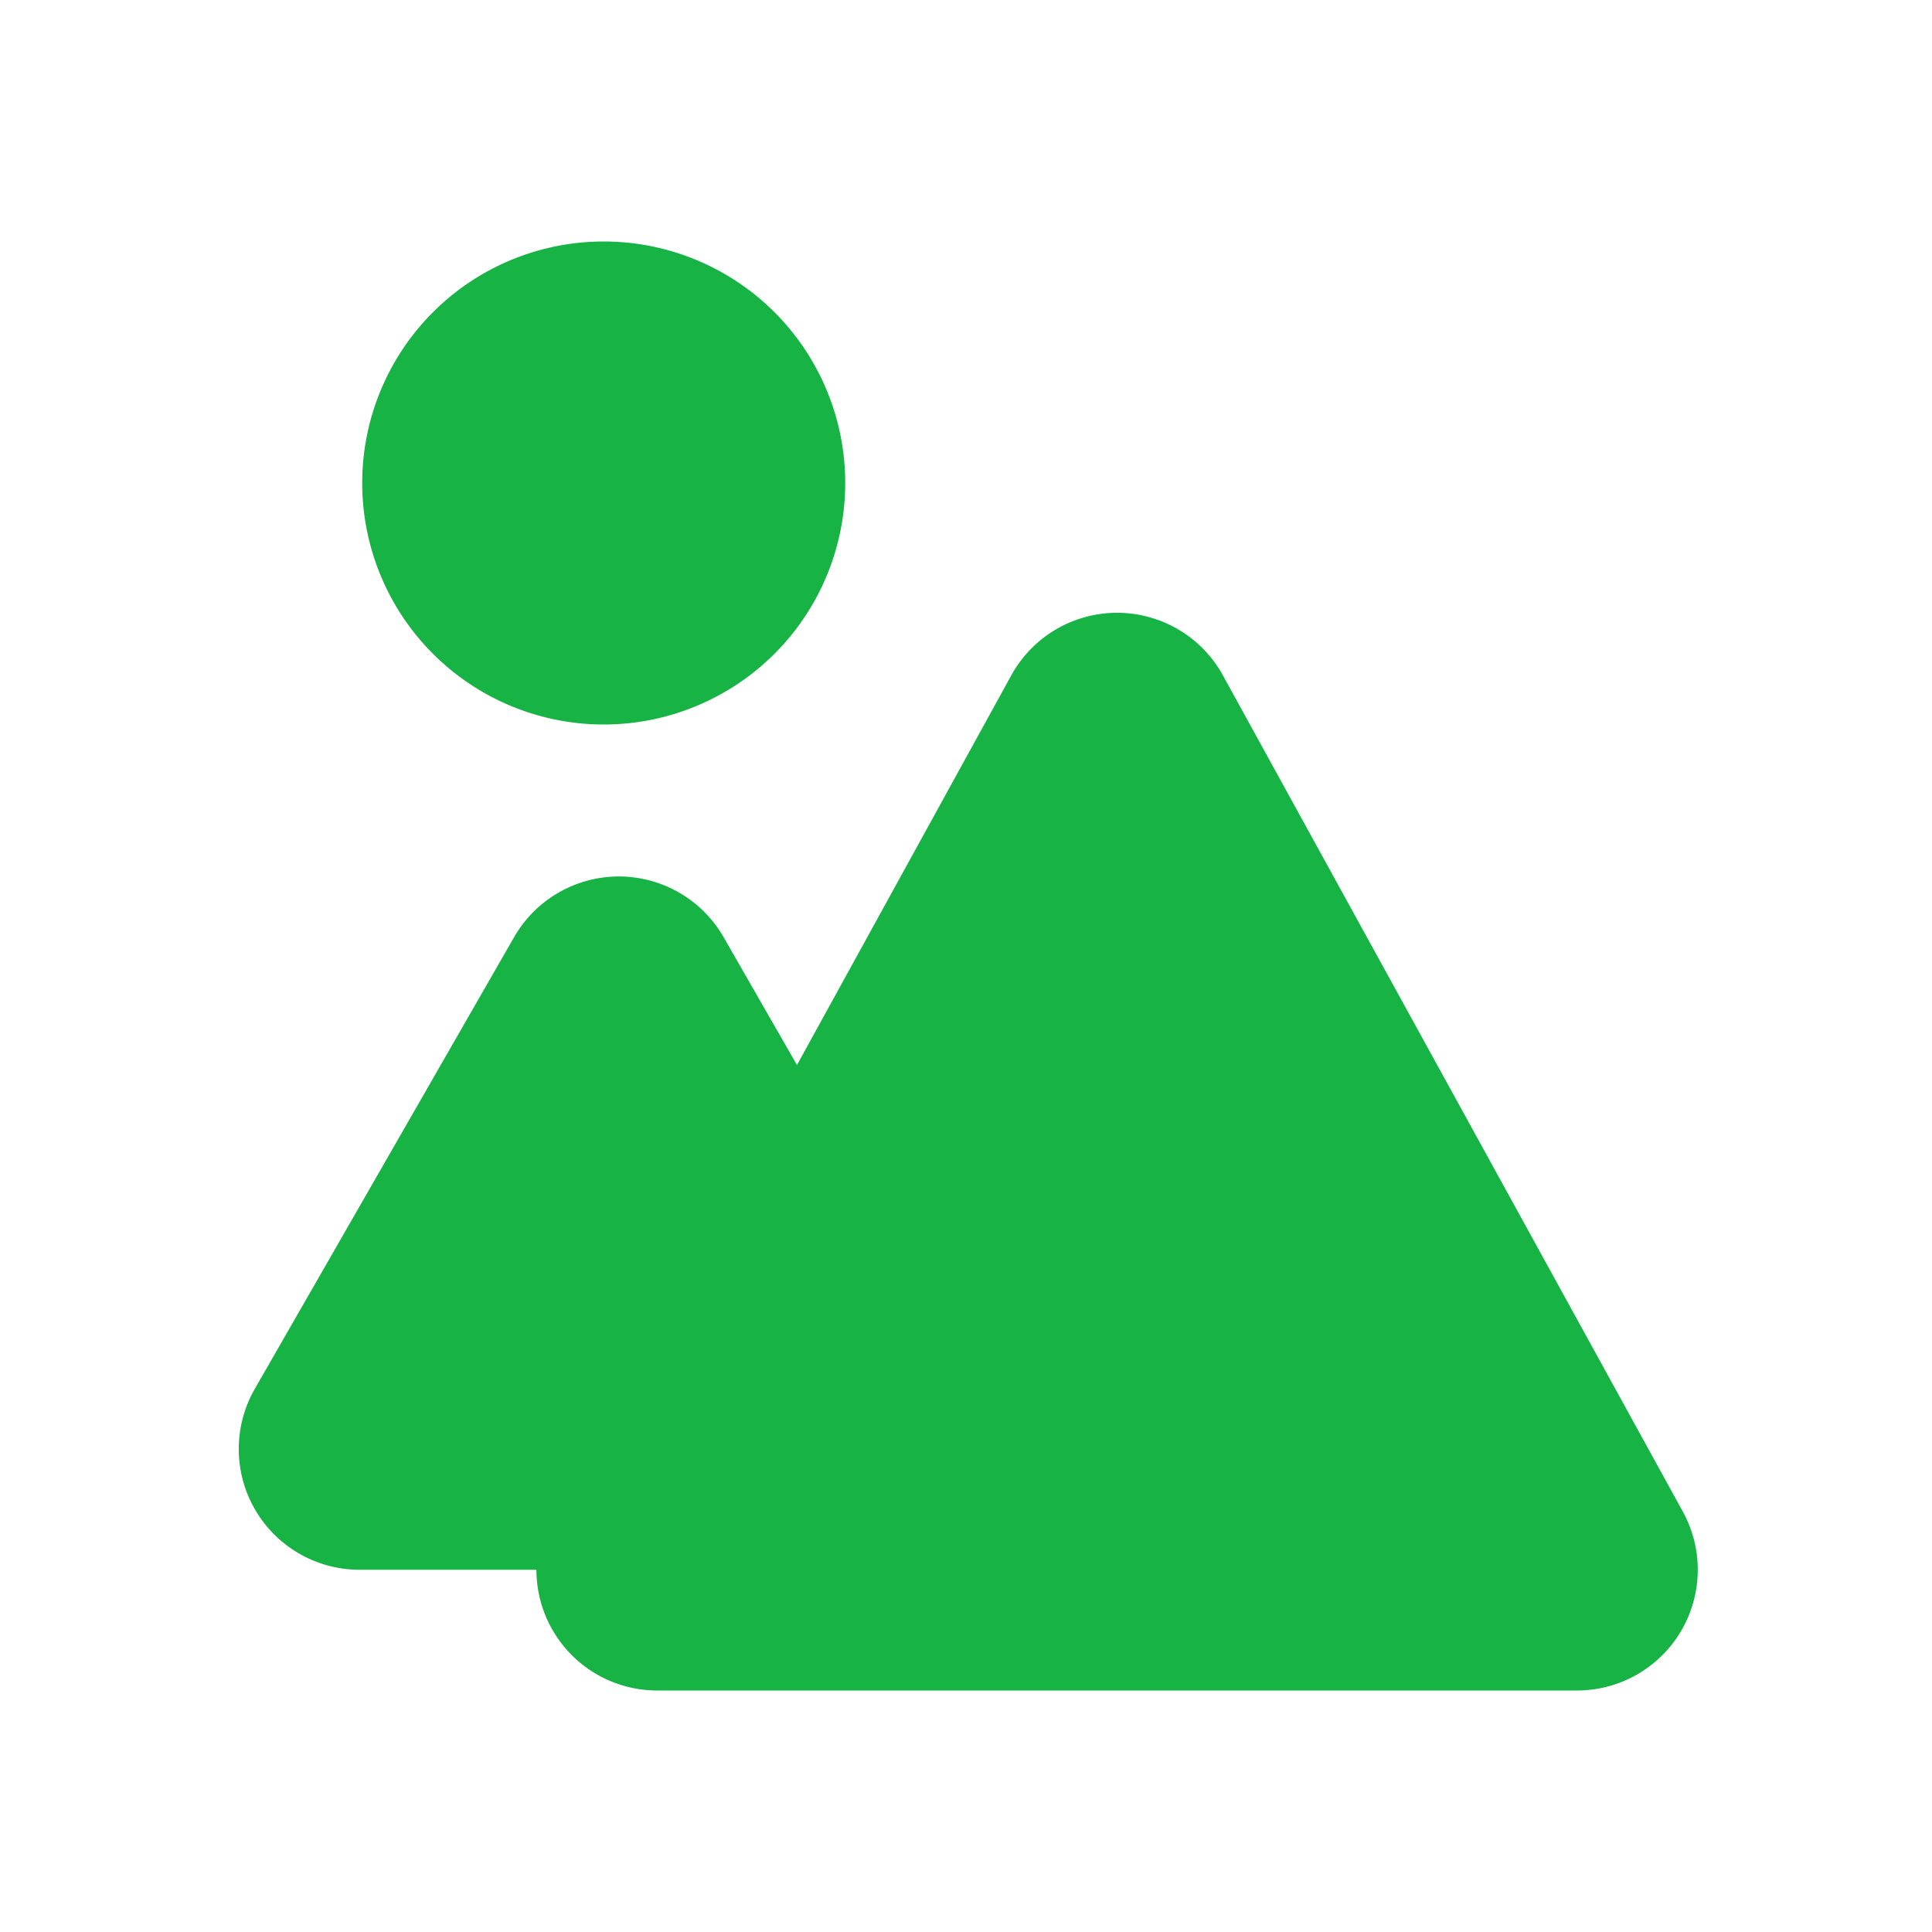
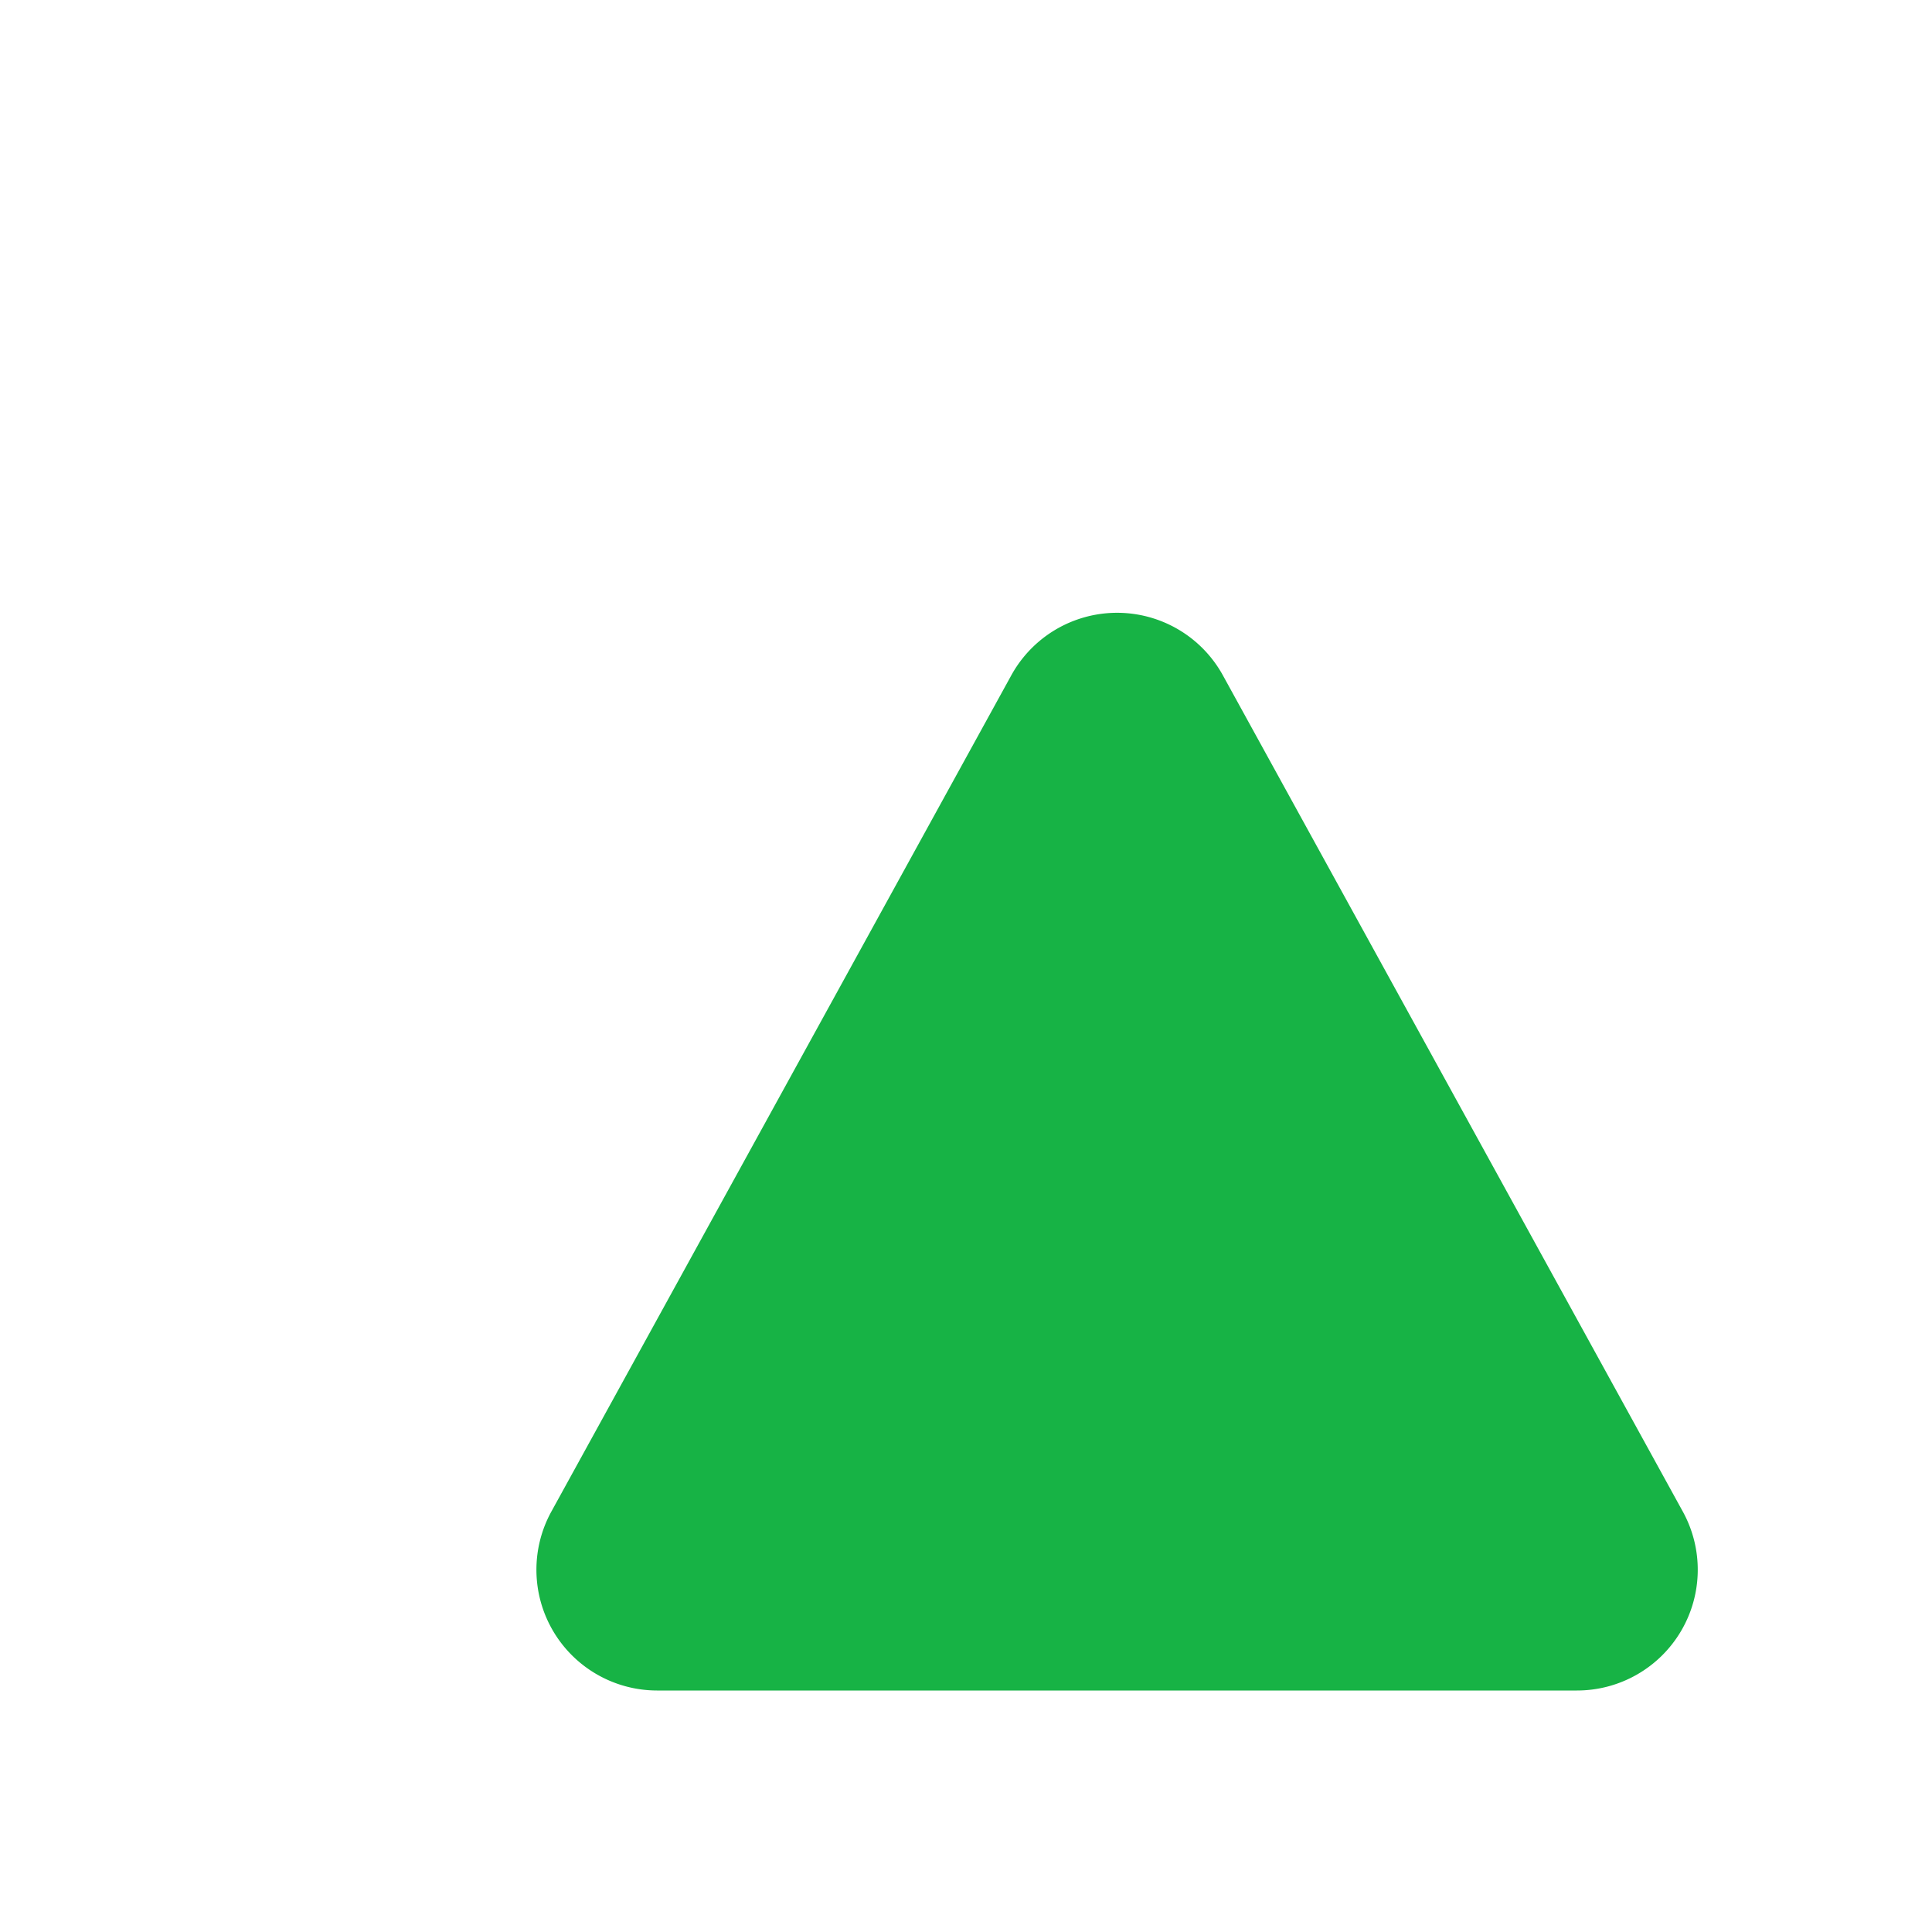
<svg xmlns="http://www.w3.org/2000/svg" width="64" height="64" viewBox="0 0 64 64">
  <defs>
    <style>.a{fill:#f9f9f9;opacity:0;}.b{fill:#17b345;}.c{fill:#17b345;}.d{fill:#17b345;}</style>
  </defs>
-   <path class="a" d="M8,0H56a8,8,0,0,1,8,8V56a8,8,0,0,1-8,8H8a8,8,0,0,1-8-8V8A8,8,0,0,1,8,0Z" />
  <g transform="translate(-1302.059 -872)">
-     <path class="b" d="M8,0A8,8,0,1,1,0,8,8,8,0,0,1,8,0Z" transform="translate(1314.058 880)" />
-     <path class="c" d="M12.031,6.043a4,4,0,0,1,6.938,0L27.56,21.009A4,4,0,0,1,24.091,27H6.909A4,4,0,0,1,3.44,21.009Z" transform="translate(1307.059 897)" />
    <path class="d" d="M18.5,6.372a4,4,0,0,1,7.01,0l15.235,27.7A4,4,0,0,1,37.235,40H6.765a4,4,0,0,1-3.5-5.928Z" transform="translate(1317.059 888)" />
  </g>
</svg>